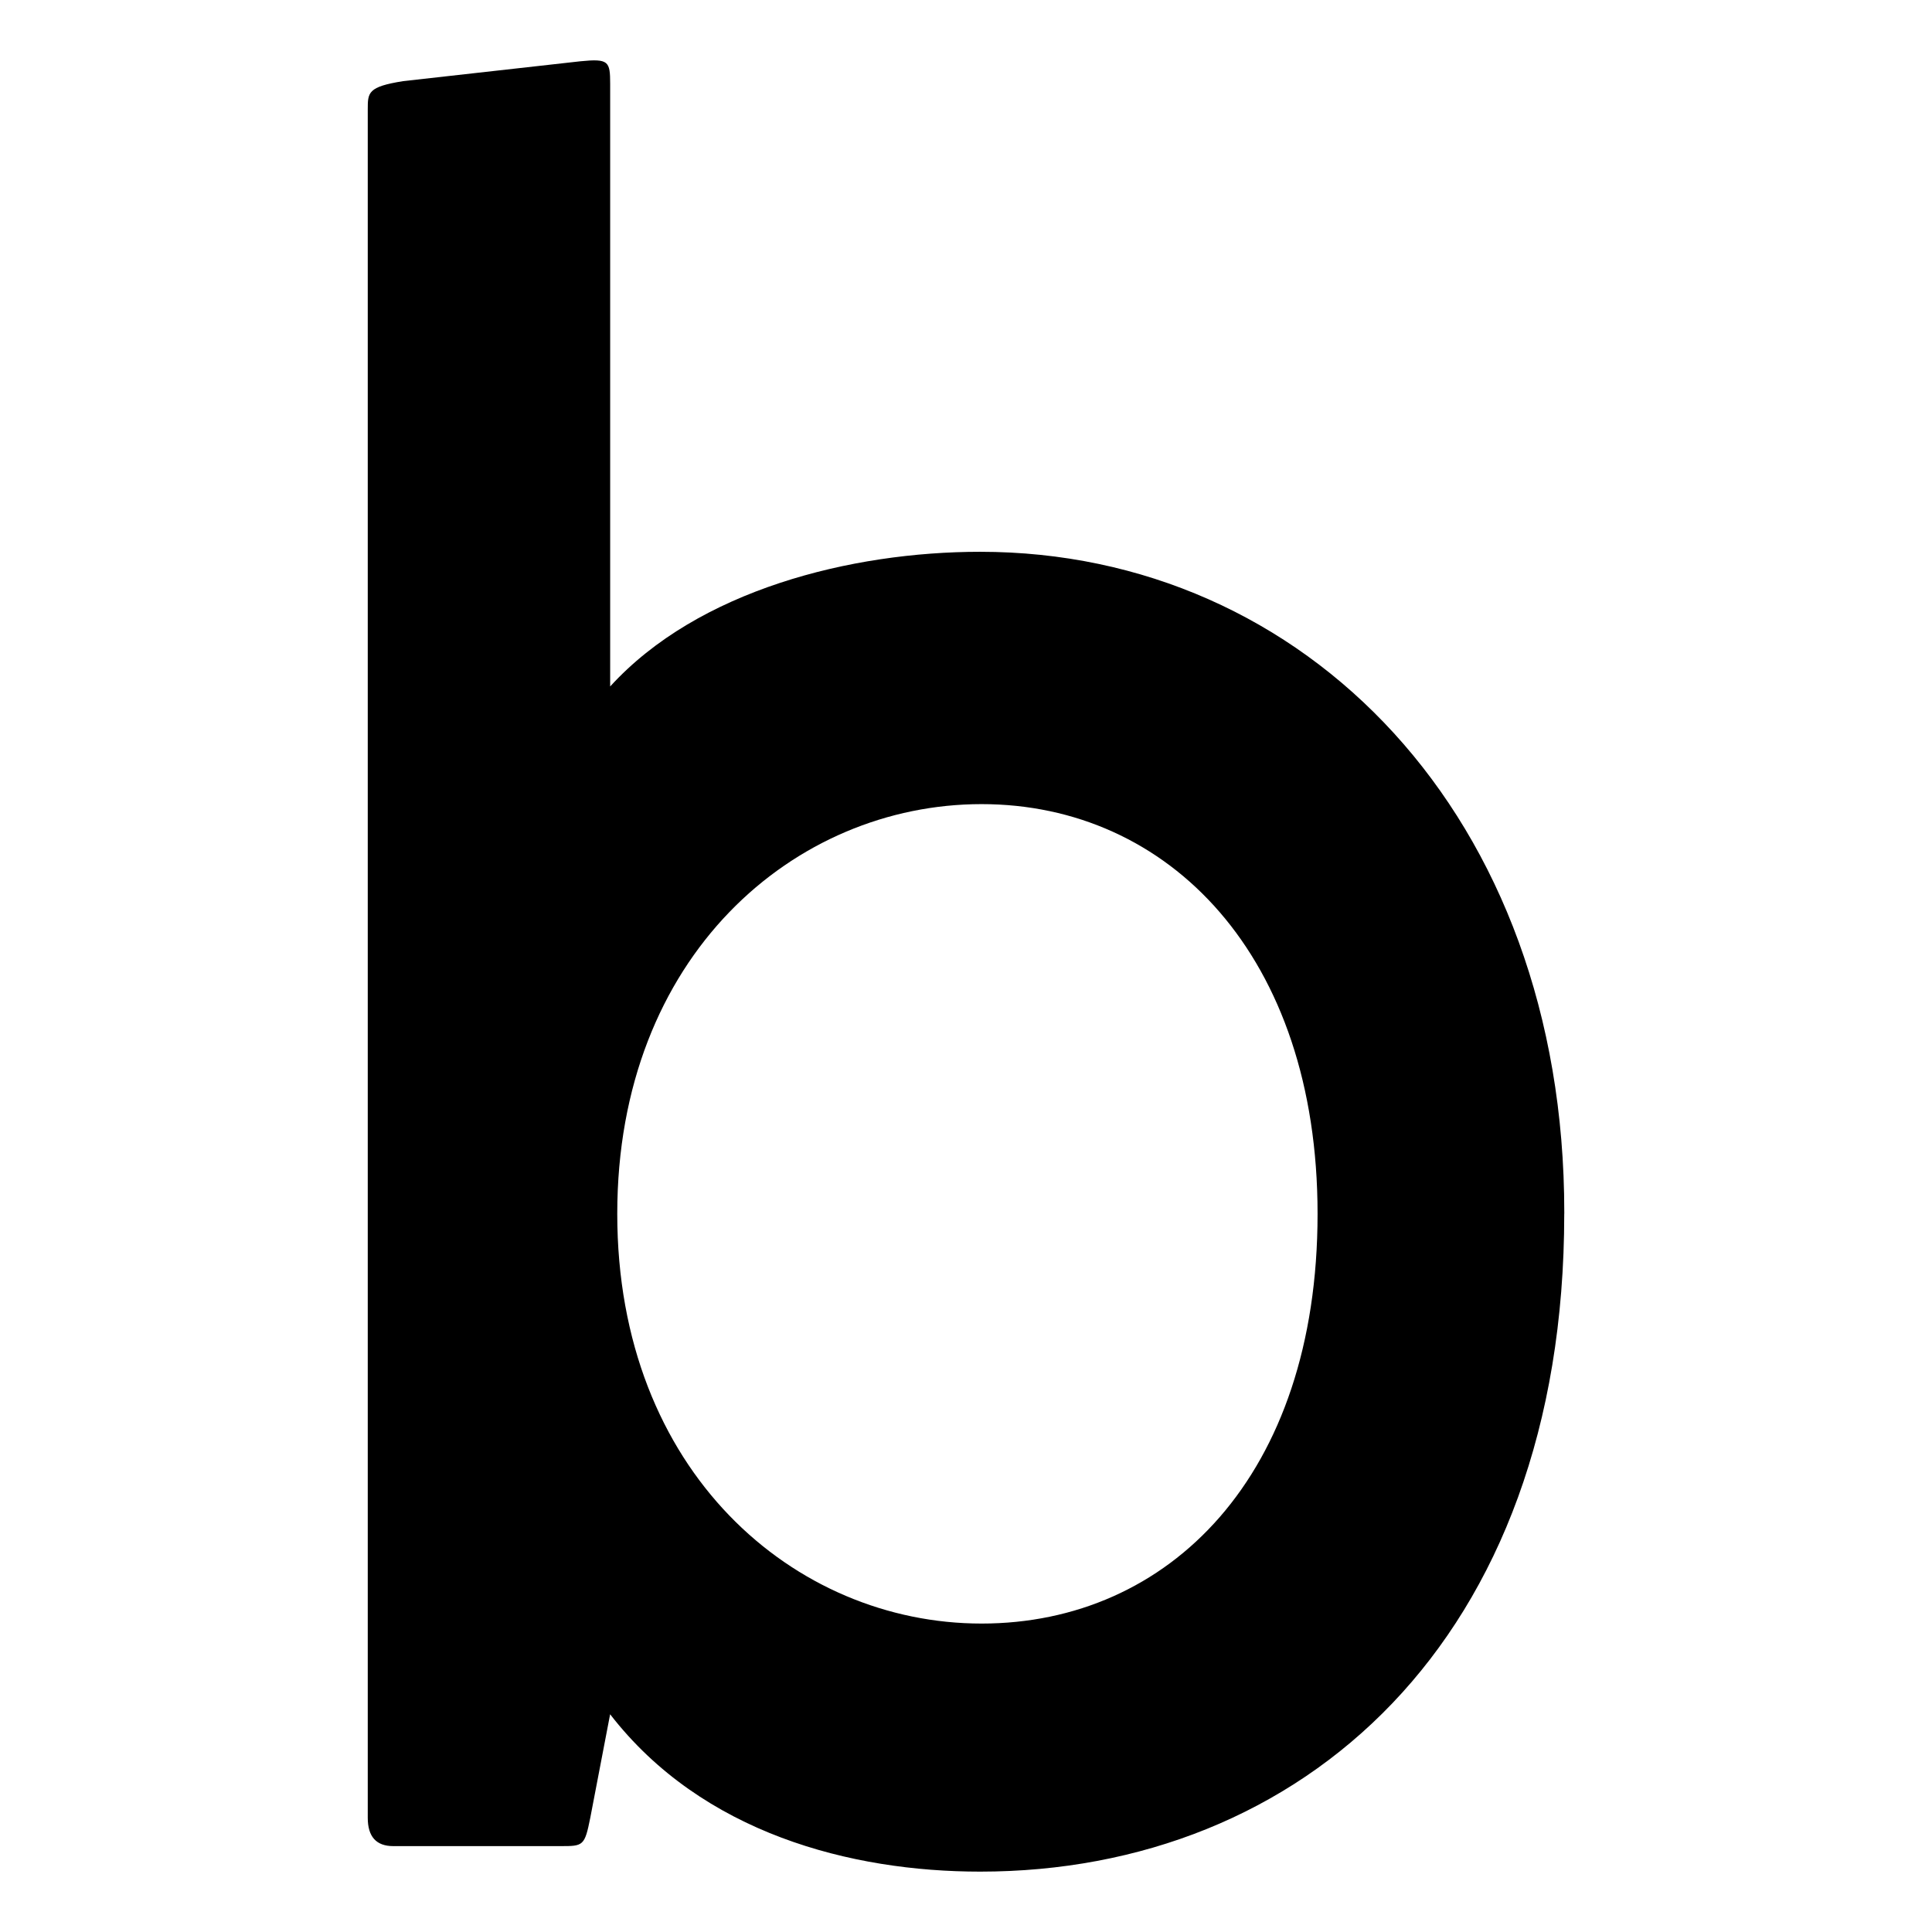
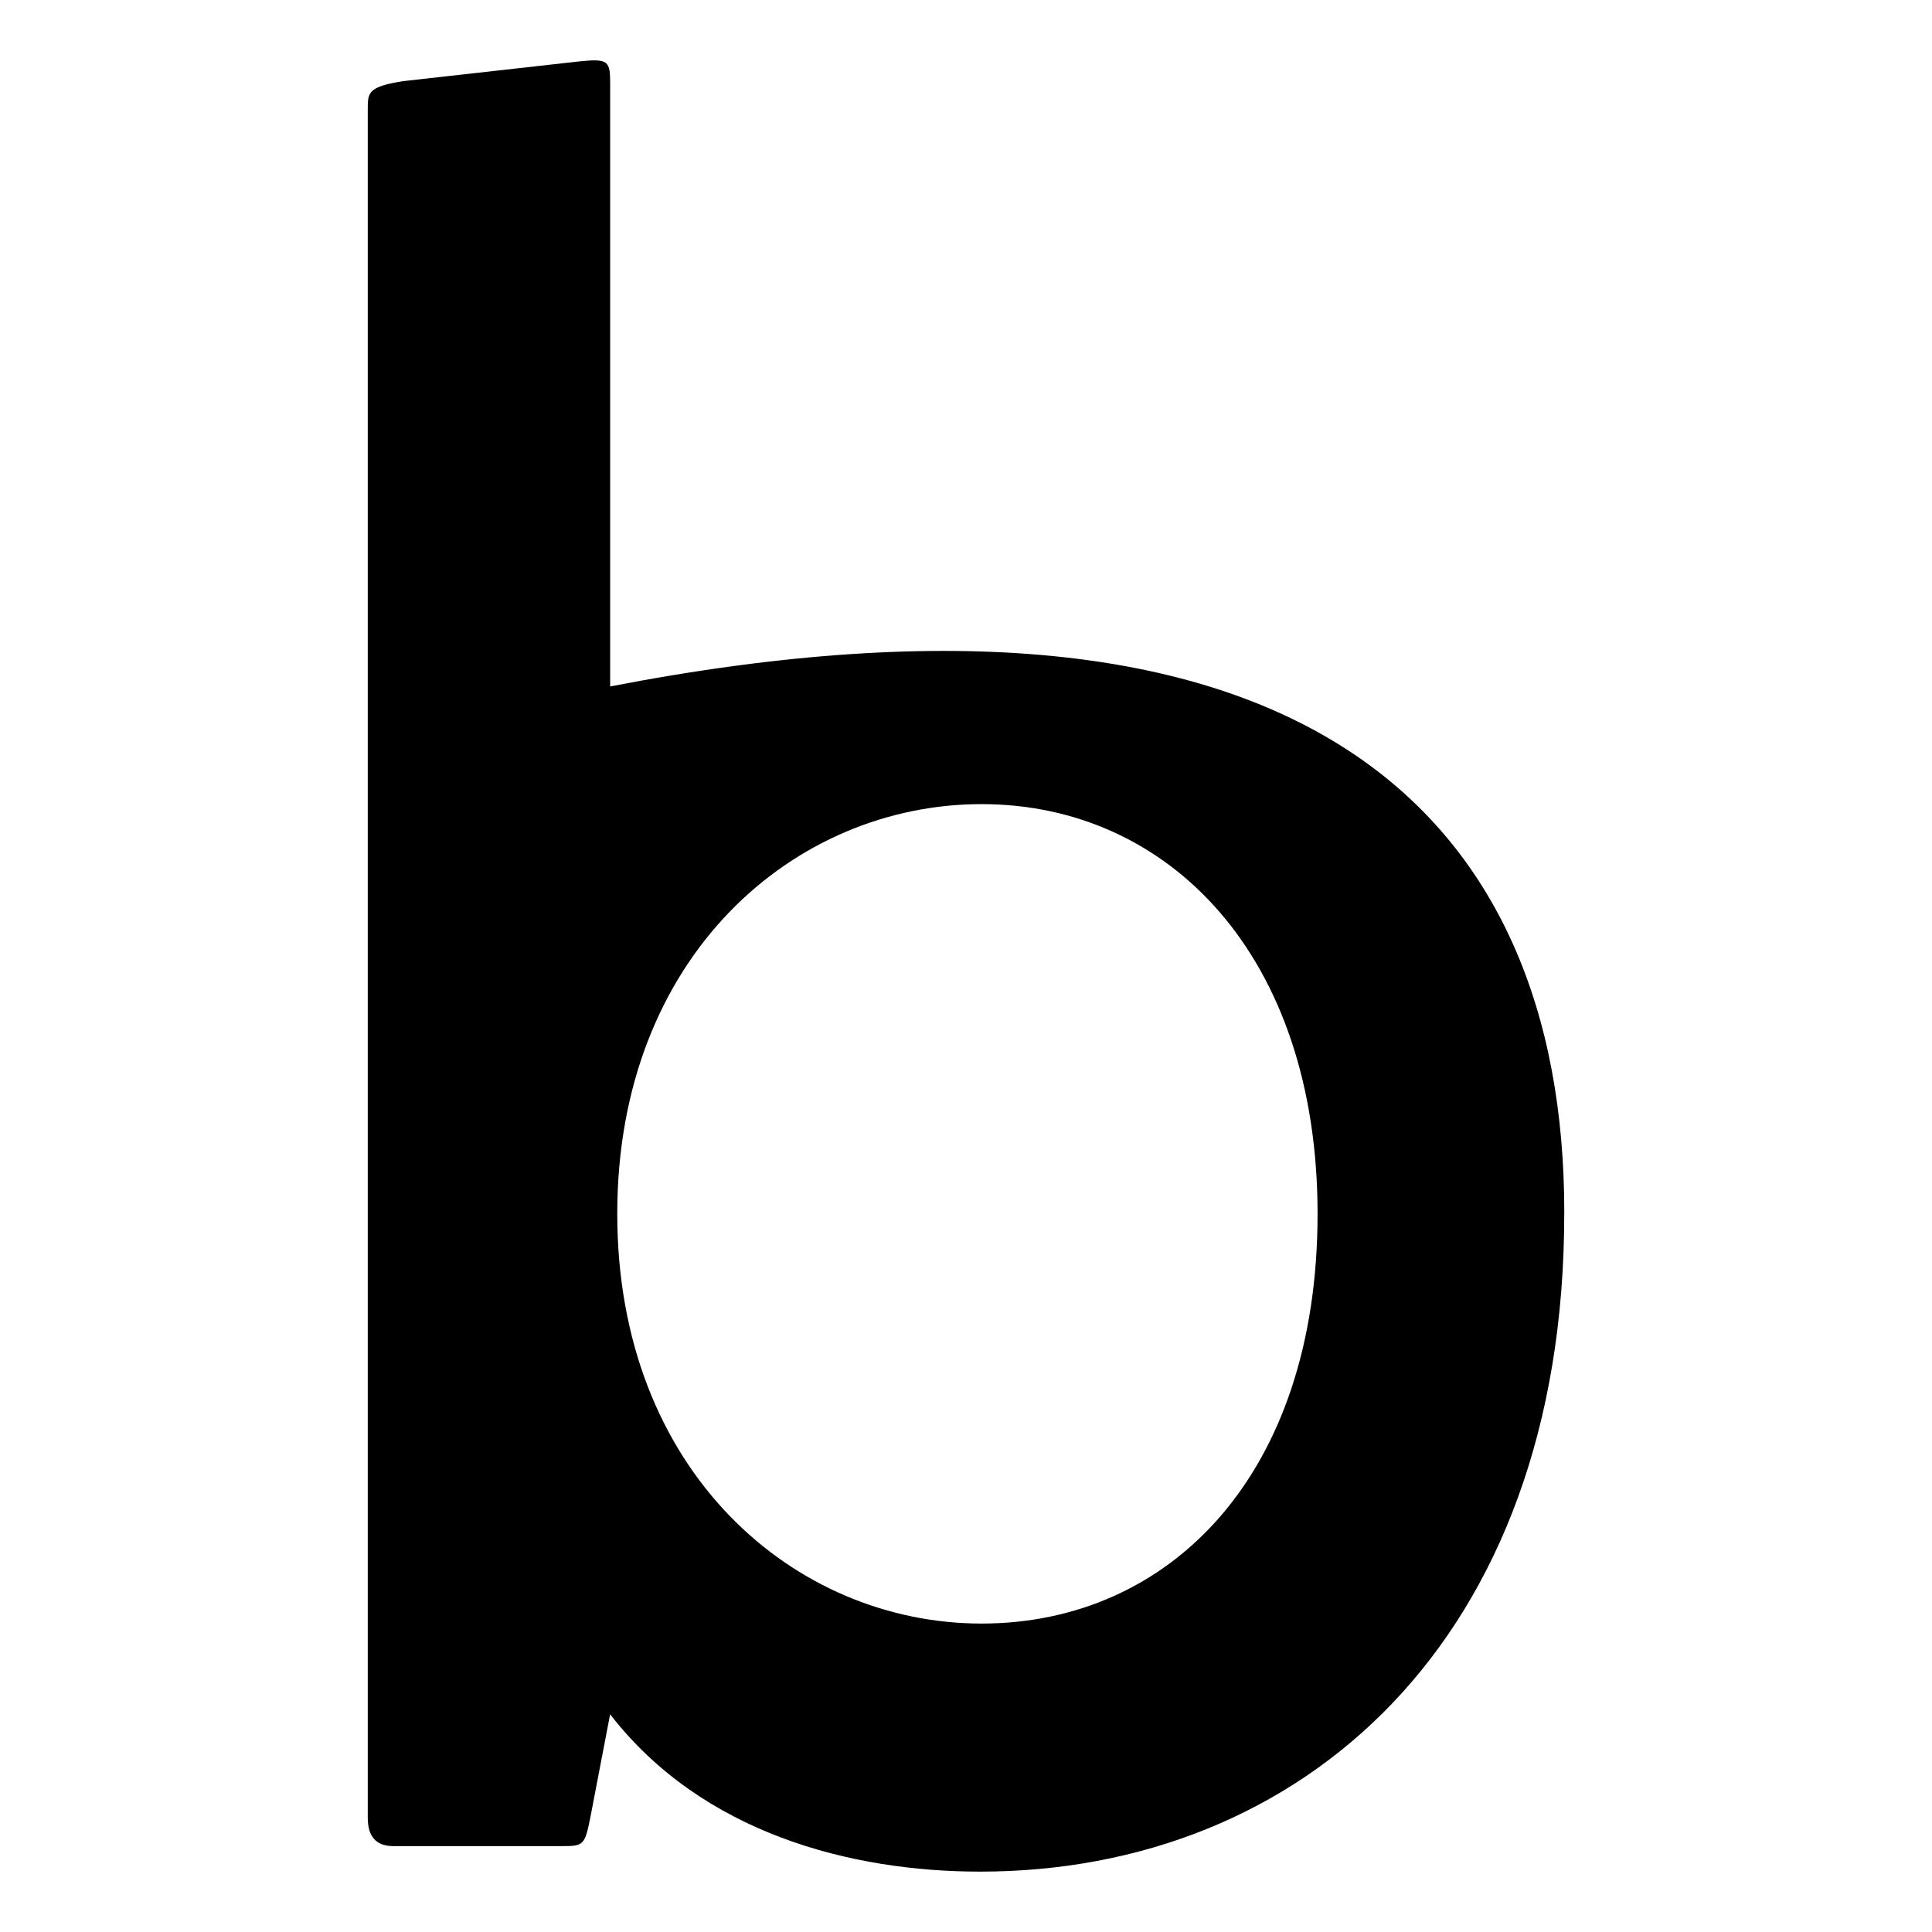
<svg xmlns="http://www.w3.org/2000/svg" width="512" height="512" viewBox="0 0 512 512" fill="none">
  <style>
        path {
            fill: #000000;
        }

        @media (prefers-color-scheme: dark) {
            path {
                fill: #ffffff;
            }
        }
    </style>
-   <path d="M414.54 321.68C414.54 435.14 344.66 496 259.75 496C225.56 496 186.11 485.86 161.69 454.3L156.43 481.73C154.93 489.24 154.55 489.24 148.54 489.24H104.22C99.71 489.24 97.46 486.74 97.46 481.73V29.01C97.46 24.5 97.46 23 106.85 21.5L153.81 16.24C161.32 15.49 161.7 16.24 161.7 22.25V181.92C184.99 156.37 225.57 146.23 259.76 146.23C345.79 146.23 414.55 216.11 414.55 321.3V321.68H414.54ZM349.17 321.68C349.17 253.3 309.72 213.1 260.13 213.1C210.54 213.1 163.58 253.3 163.58 321.68C163.58 390.06 210.54 430.26 260.13 430.26C309.72 430.26 349.17 391.19 349.17 321.68Z" />
+   <path d="M414.54 321.68C414.54 435.14 344.66 496 259.75 496C225.56 496 186.11 485.86 161.69 454.3L156.43 481.73C154.93 489.24 154.55 489.24 148.54 489.24H104.22C99.71 489.24 97.46 486.74 97.46 481.73V29.01C97.46 24.5 97.46 23 106.85 21.5L153.81 16.24C161.32 15.49 161.7 16.24 161.7 22.25V181.92C345.79 146.23 414.55 216.11 414.55 321.3V321.68H414.54ZM349.17 321.68C349.17 253.3 309.72 213.1 260.13 213.1C210.54 213.1 163.58 253.3 163.58 321.68C163.58 390.06 210.54 430.26 260.13 430.26C309.72 430.26 349.17 391.19 349.17 321.68Z" />
</svg>